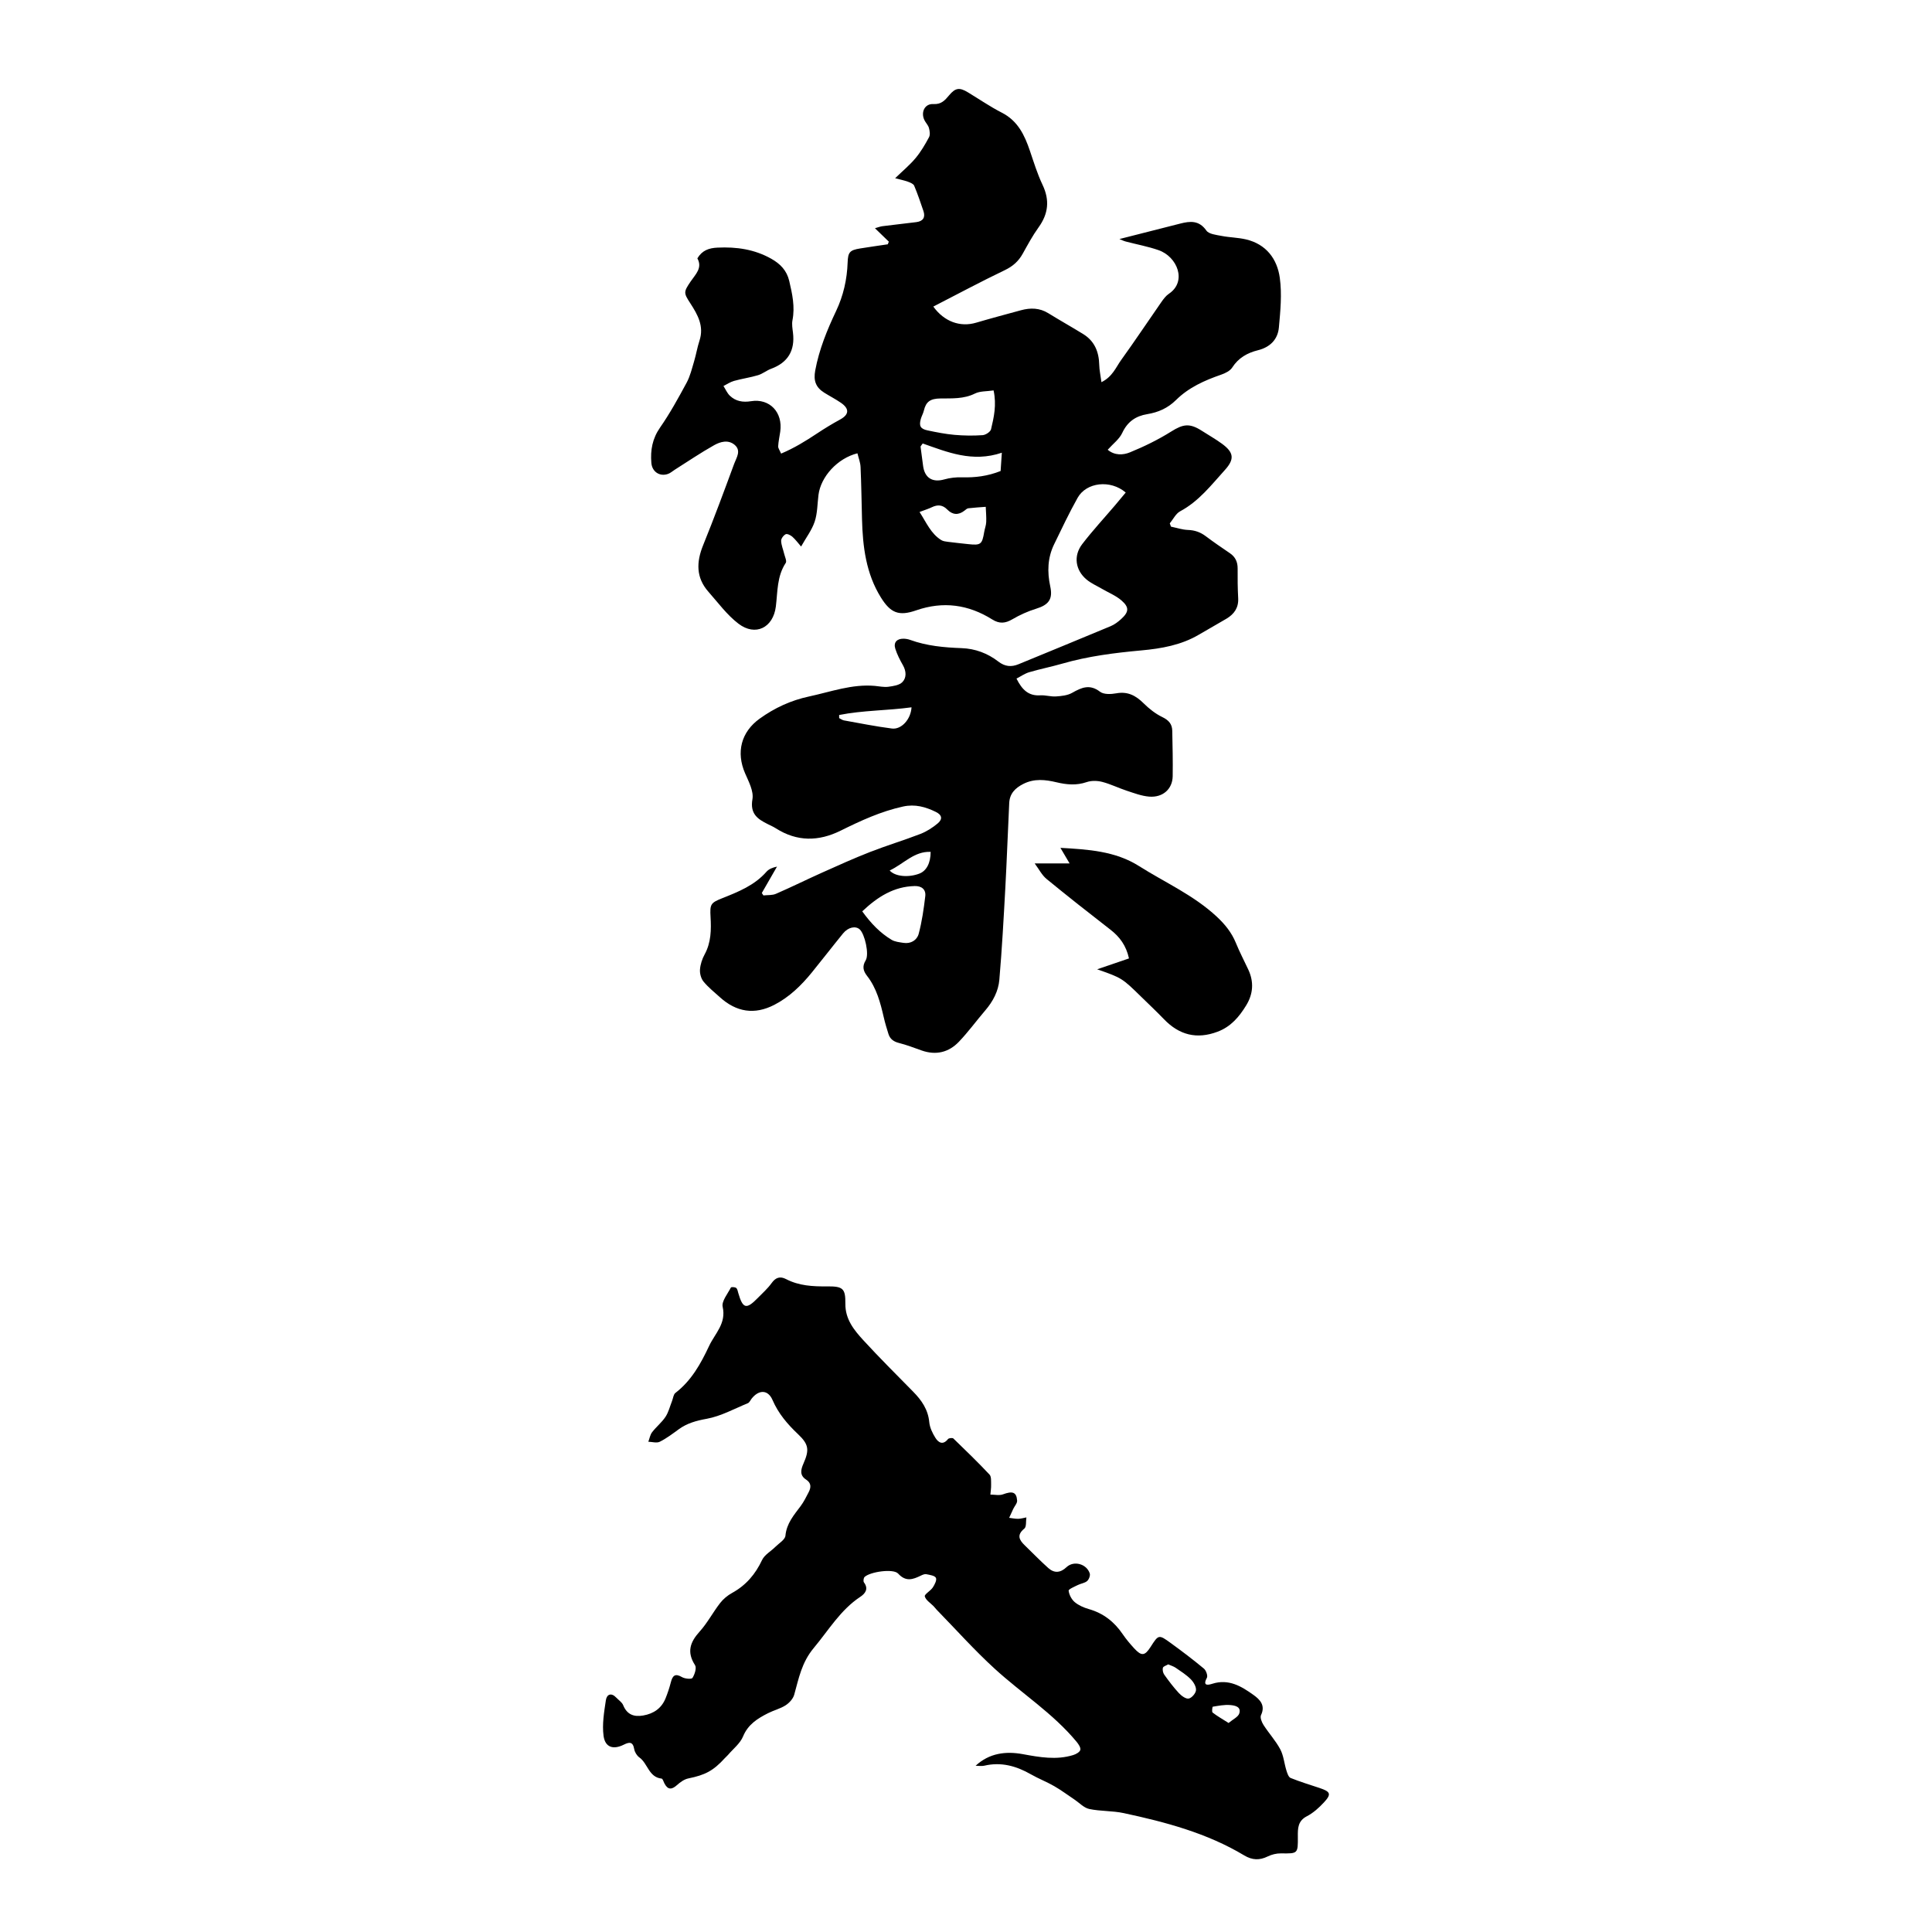
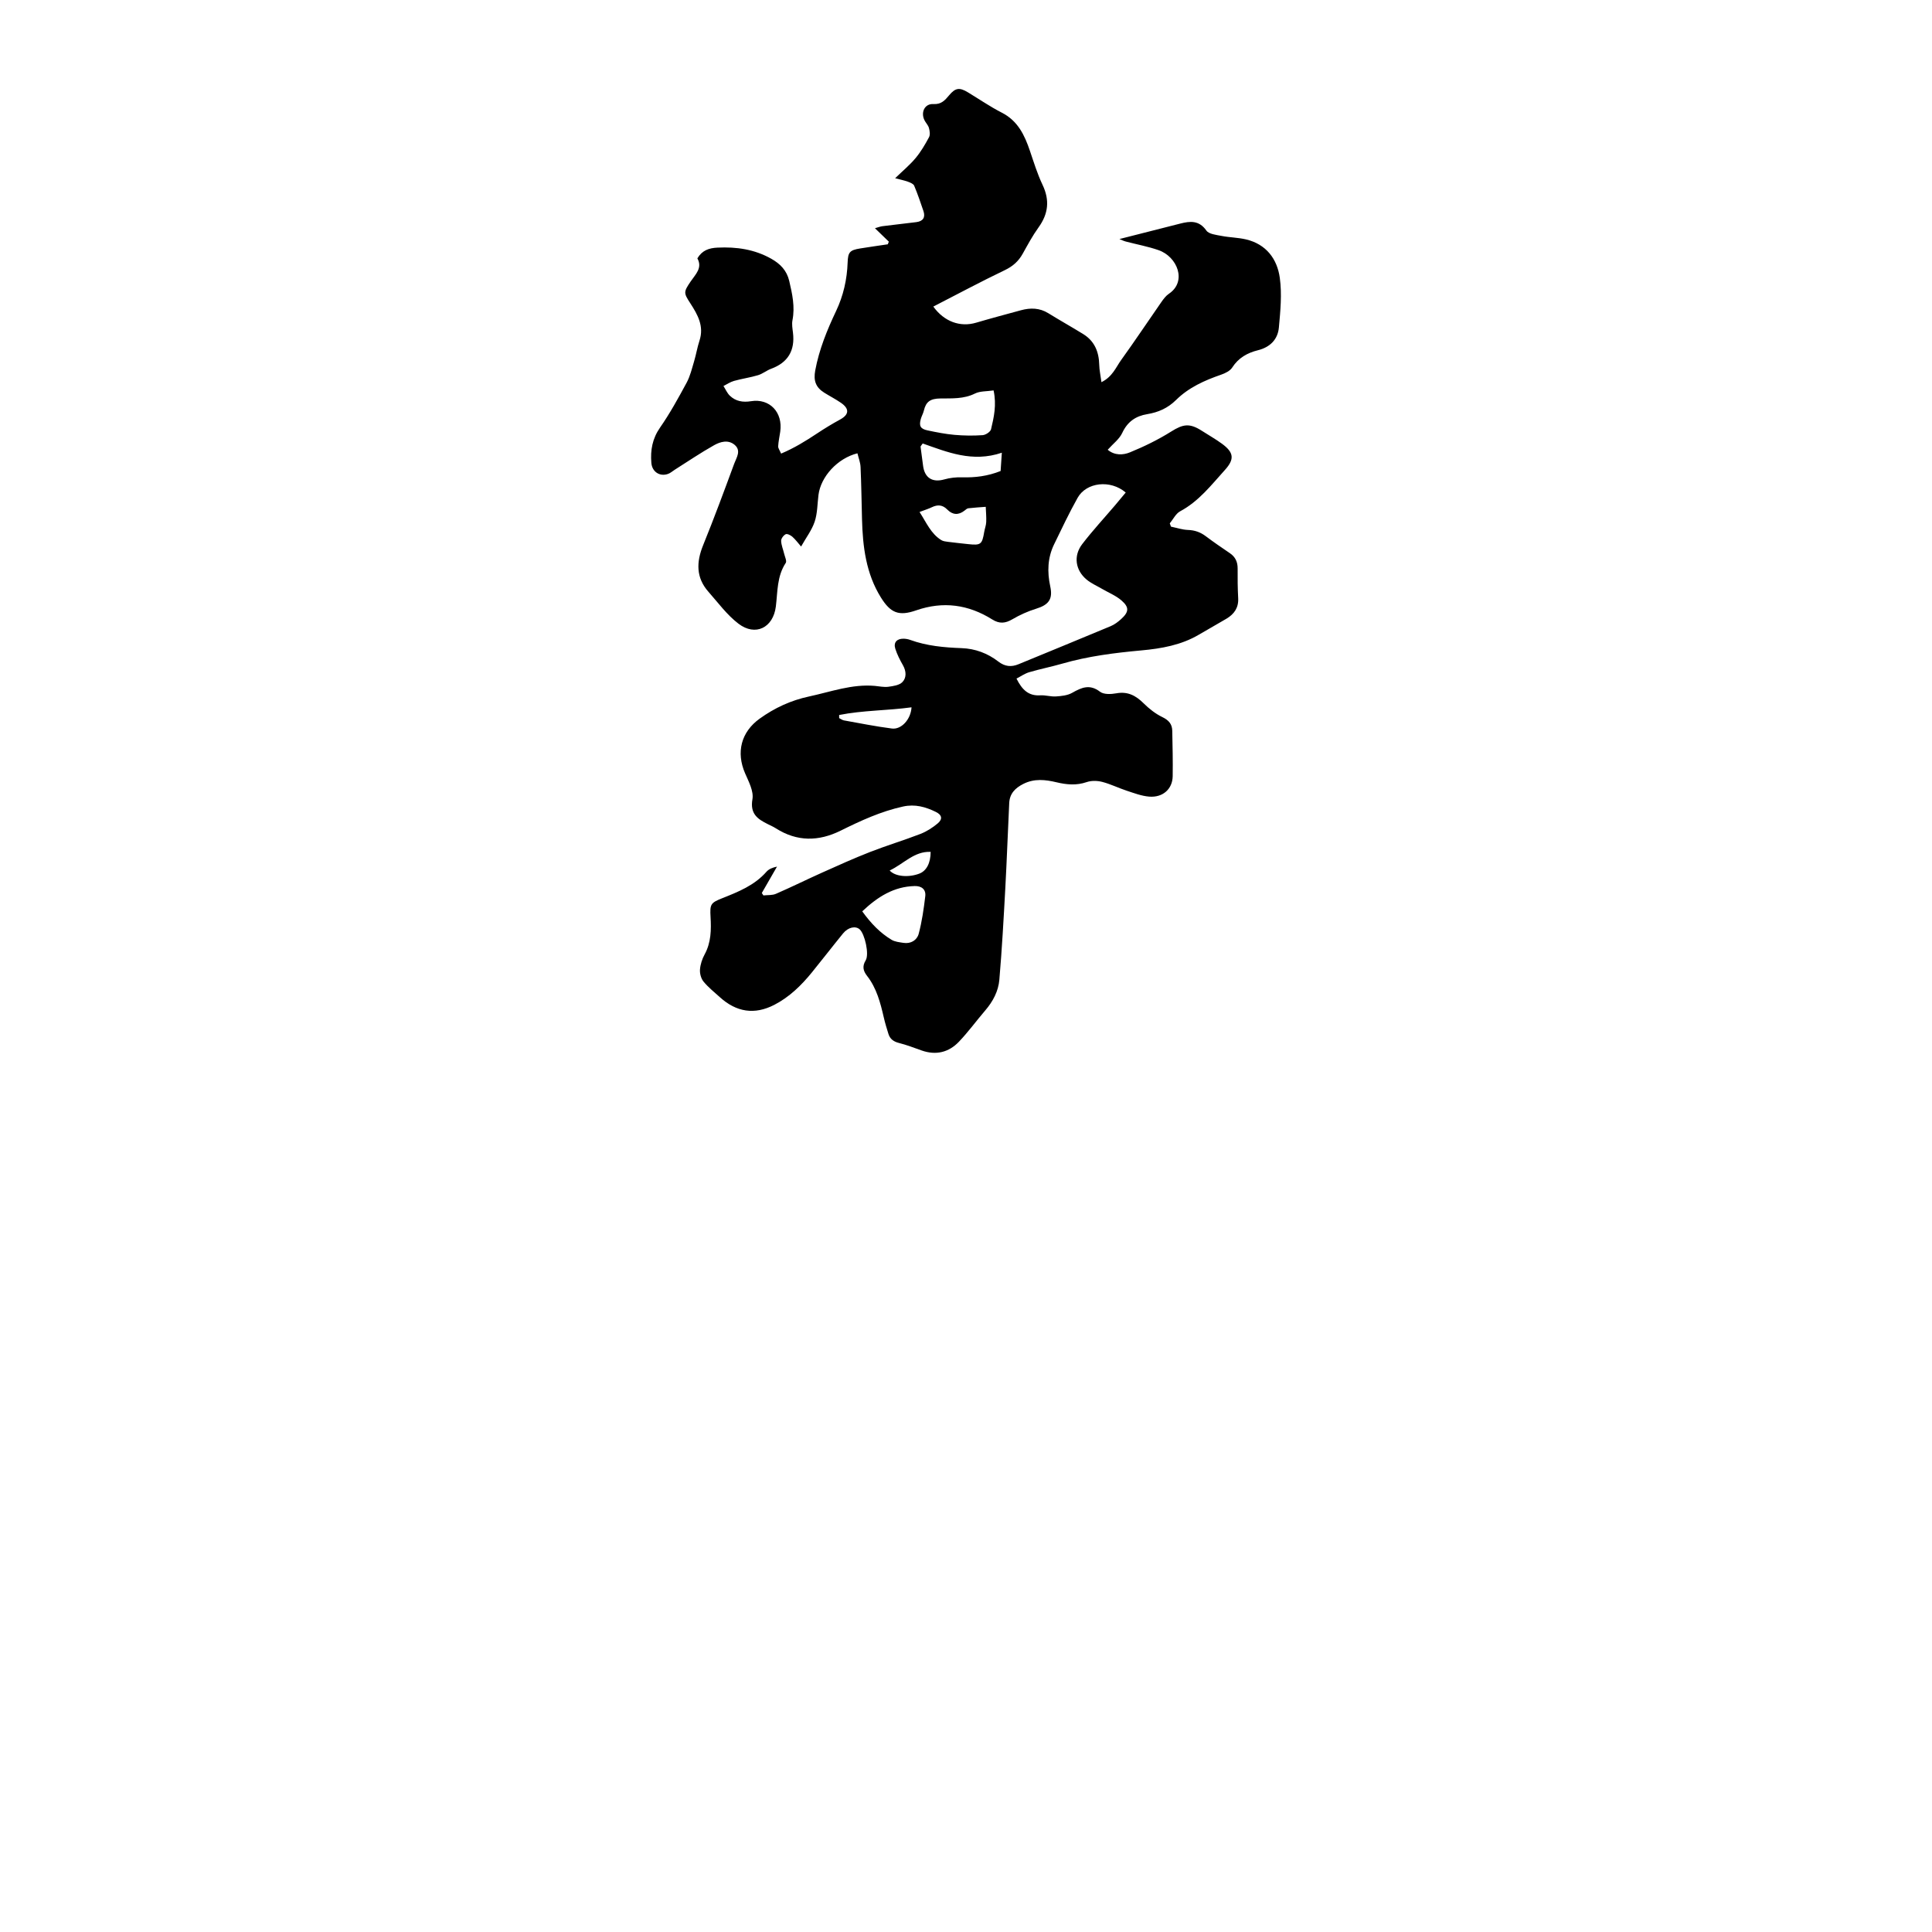
<svg xmlns="http://www.w3.org/2000/svg" version="1.1" id="レイヤー_1" x="0px" y="0px" width="300px" height="300px" viewBox="0 0 300 300" enable-background="new 0 0 300 300" xml:space="preserve">
  <g>
    <path d="M144.923,47.605c1.698,2.356,4.188,3.229,6.639,2.506c2.313-0.682,4.645-1.303,6.971-1.936   c1.469-0.399,2.887-0.381,4.245,0.458c1.788,1.105,3.624,2.134,5.415,3.237c1.768,1.089,2.449,2.76,2.497,4.783   c0.02,0.833,0.206,1.662,0.343,2.69c1.726-0.855,2.244-2.312,3.07-3.456c2.131-2.953,4.146-5.989,6.228-8.977   c0.334-0.478,0.708-0.982,1.181-1.299c2.841-1.908,1.306-5.748-1.604-6.765c-1.658-0.58-3.408-0.896-5.112-1.346   c-0.313-0.083-0.605-0.235-0.972-0.381c3.239-0.823,6.34-1.605,9.438-2.4c1.559-0.4,2.932-0.526,4.066,1.083   c0.393,0.558,1.525,0.668,2.351,0.829c1.254,0.245,2.558,0.251,3.798,0.543c3.133,0.738,4.848,3.029,5.252,5.975   c0.348,2.521,0.092,5.154-0.144,7.716c-0.17,1.852-1.38,3.056-3.249,3.519c-1.649,0.409-3.027,1.181-3.996,2.687   c-0.34,0.527-1.088,0.889-1.725,1.109c-2.574,0.889-5.041,1.996-6.988,3.923c-1.285,1.272-2.76,1.923-4.48,2.205   c-1.796,0.294-3.074,1.176-3.884,2.917c-0.443,0.956-1.412,1.667-2.256,2.612c1.063,0.907,2.389,0.838,3.438,0.409   c2.21-0.901,4.386-1.964,6.407-3.23c1.855-1.165,2.859-1.354,4.787-0.114c1.035,0.667,2.116,1.273,3.109,2   c1.85,1.354,1.98,2.39,0.457,4.074c-2.117,2.341-4.055,4.871-6.944,6.413c-0.679,0.362-1.085,1.237-1.617,1.876   c0.063,0.171,0.125,0.341,0.188,0.512c0.877,0.181,1.75,0.481,2.633,0.512c1.055,0.037,1.93,0.342,2.764,0.97   c1.22,0.919,2.484,1.782,3.748,2.64c0.861,0.583,1.213,1.367,1.205,2.395c-0.014,1.531,0.002,3.064,0.084,4.592   c0.08,1.48-0.621,2.471-1.814,3.182c-1.414,0.843-2.857,1.637-4.274,2.476c-2.757,1.632-5.854,2.17-8.938,2.451   c-4.164,0.38-8.277,0.896-12.301,2.058c-1.692,0.488-3.428,0.83-5.117,1.327c-0.68,0.2-1.29,0.637-1.979,0.99   c0.867,1.747,1.872,2.715,3.686,2.601c0.809-0.051,1.639,0.227,2.447,0.172c0.849-0.058,1.787-0.15,2.502-0.556   c1.463-0.829,2.732-1.404,4.338-0.173c0.576,0.441,1.703,0.395,2.519,0.245c1.78-0.328,3.036,0.349,4.249,1.551   c0.851,0.843,1.841,1.627,2.911,2.142c0.991,0.477,1.514,1.083,1.535,2.12c0.049,2.353,0.104,4.708,0.067,7.061   c-0.031,1.989-1.534,3.34-3.659,3.165c-1.178-0.097-2.337-0.542-3.478-0.916c-1.279-0.419-2.502-1.033-3.799-1.369   c-0.762-0.197-1.689-0.219-2.422,0.032c-1.594,0.546-3.106,0.402-4.684,0.027c-1.729-0.411-3.451-0.611-5.161,0.258   c-1.263,0.641-2.108,1.508-2.179,2.953c-0.215,4.404-0.368,8.811-0.607,13.213c-0.26,4.753-0.52,9.51-0.928,14.251   c-0.152,1.771-0.998,3.366-2.185,4.749c-1.378,1.605-2.627,3.329-4.083,4.856c-1.583,1.664-3.568,2.15-5.797,1.365   c-1.164-0.41-2.32-0.863-3.513-1.162c-0.834-0.209-1.392-0.609-1.643-1.406c-0.263-0.838-0.519-1.68-0.716-2.535   c-0.531-2.299-1.114-4.57-2.606-6.482c-0.587-0.752-0.786-1.465-0.211-2.41c0.58-0.95-0.143-4.092-0.925-4.803   c-0.647-0.588-1.795-0.352-2.588,0.621c-1.633,2.002-3.211,4.05-4.842,6.056c-1.644,2.022-3.505,3.835-5.836,5.036   c-3.073,1.582-5.884,1.137-8.46-1.195c-0.868-0.785-1.799-1.525-2.534-2.423c-0.384-0.47-0.591-1.249-0.546-1.864   c0.06-0.799,0.333-1.637,0.72-2.345c1.014-1.854,1.036-3.831,0.921-5.835c-0.112-1.958,0.017-2.179,1.788-2.884   c2.519-1.001,5.035-2,6.897-4.124c0.365-0.416,0.938-0.648,1.633-0.795c-0.786,1.367-1.572,2.733-2.358,4.1   c0.082,0.125,0.165,0.25,0.247,0.375c0.652-0.075,1.369,0,1.946-0.25c2.417-1.049,4.778-2.222,7.183-3.299   c2.466-1.105,4.932-2.221,7.448-3.203c2.572-1.005,5.226-1.799,7.801-2.797c0.966-0.375,1.889-0.968,2.687-1.635   c0.798-0.668,0.667-1.314-0.281-1.779c-1.604-0.787-3.232-1.251-5.103-0.841c-3.433,0.753-6.57,2.201-9.681,3.742   c-3.425,1.697-6.773,1.736-10.06-0.354c-0.396-0.251-0.829-0.444-1.251-0.652c-1.596-0.791-2.789-1.603-2.393-3.871   c0.216-1.235-0.573-2.725-1.131-4.002c-1.435-3.283-0.632-6.435,2.258-8.512c2.322-1.669,4.845-2.836,7.652-3.437   c3.382-0.724,6.675-1.959,10.223-1.648c0.702,0.062,1.421,0.229,2.104,0.137c0.762-0.102,1.708-0.235,2.184-0.731   c0.659-0.687,0.604-1.697,0.076-2.623c-0.463-0.811-0.897-1.661-1.179-2.547c-0.309-0.972,0.229-1.572,1.264-1.562   c0.348,0.003,0.712,0.065,1.04,0.184c2.58,0.938,5.27,1.182,7.982,1.28c2.132,0.077,4.043,0.799,5.711,2.084   c1.008,0.777,2,0.883,3.129,0.417c4.774-1.97,9.557-3.921,14.322-5.916c0.582-0.244,1.123-0.65,1.596-1.078   c1.235-1.113,1.315-1.837,0.071-2.915c-0.866-0.751-1.995-1.2-3.003-1.789c-0.809-0.471-1.691-0.854-2.402-1.443   c-1.755-1.455-2.086-3.691-0.688-5.513c1.605-2.093,3.406-4.036,5.119-6.048c0.553-0.65,1.093-1.312,1.635-1.963   c-2.378-2.036-6.113-1.593-7.465,0.816c-1.32,2.352-2.475,4.798-3.654,7.226c-1.019,2.095-1.085,4.292-0.598,6.546   c0.428,1.986-0.246,2.862-2.225,3.468c-1.275,0.391-2.521,0.962-3.674,1.636c-1.096,0.64-2.004,0.711-3.104,0.022   c-3.704-2.32-7.616-2.875-11.823-1.414c-2.683,0.933-3.963,0.421-5.471-2c-2.318-3.721-2.826-7.906-2.935-12.174   c-0.069-2.699-0.105-5.398-0.225-8.094c-0.032-0.713-0.317-1.415-0.486-2.122c-3.104,0.78-5.69,3.631-6.048,6.465   c-0.175,1.388-0.155,2.841-0.588,4.144c-0.436,1.31-1.325,2.469-2.112,3.868c-0.459-0.527-0.859-1.078-1.355-1.52   c-0.27-0.241-0.805-0.504-1.038-0.389c-0.337,0.167-0.716,0.674-0.705,1.025c0.02,0.674,0.313,1.338,0.471,2.012   c0.112,0.477,0.436,1.125,0.243,1.417c-1.377,2.081-1.249,4.457-1.535,6.765c-0.41,3.304-3.173,4.678-5.8,2.676   c-1.782-1.358-3.164-3.256-4.669-4.961c-1.943-2.2-1.887-4.608-0.824-7.229c1.7-4.188,3.269-8.43,4.831-12.671   c0.342-0.929,1.135-2.017,0.049-2.924c-0.999-0.833-2.218-0.472-3.172,0.063c-2.094,1.176-4.086,2.533-6.12,3.816   c-0.347,0.219-0.665,0.514-1.042,0.646c-1.299,0.458-2.471-0.343-2.584-1.707c-0.165-1.986,0.155-3.774,1.355-5.499   c1.536-2.208,2.84-4.588,4.121-6.96c0.549-1.015,0.823-2.187,1.158-3.306c0.319-1.066,0.495-2.176,0.841-3.231   c0.734-2.238-0.284-4.029-1.415-5.776c-1.056-1.631-1.077-1.756,0.049-3.415c0.744-1.095,1.865-2.097,1.036-3.579   c0.744-1.248,1.798-1.604,3.122-1.667c2.948-0.142,5.746,0.258,8.352,1.727c1.397,0.787,2.408,1.817,2.79,3.446   c0.472,2.015,0.913,4.005,0.503,6.1c-0.12,0.614-0.001,1.288,0.077,1.926c0.342,2.792-0.795,4.658-3.379,5.608   c-0.708,0.26-1.325,0.786-2.041,1.001c-1.221,0.368-2.499,0.544-3.729,0.887c-0.576,0.161-1.097,0.523-1.642,0.794   c0.325,0.507,0.569,1.098,0.99,1.505c0.908,0.875,2.038,1.058,3.28,0.855c2.896-0.473,4.981,1.719,4.544,4.735   c-0.109,0.755-0.278,1.505-0.321,2.263c-0.017,0.3,0.236,0.614,0.457,1.137c2.036-0.858,3.81-1.95,5.558-3.112   c1.167-0.776,2.369-1.508,3.6-2.178c1.407-0.765,1.489-1.671,0.111-2.613c-0.824-0.563-1.717-1.023-2.565-1.552   c-1.354-0.844-1.692-1.913-1.406-3.456c0.606-3.261,1.841-6.279,3.251-9.254c1.12-2.364,1.69-4.882,1.781-7.506   c0.056-1.608,0.336-1.921,1.93-2.182c1.432-0.234,2.871-0.433,4.307-0.648c0.053-0.137,0.106-0.274,0.159-0.411   c-0.67-0.648-1.34-1.297-2.153-2.085c0.463-0.128,0.811-0.271,1.171-0.316c1.749-0.223,3.502-0.41,5.251-0.631   c1.04-0.132,1.447-0.725,1.103-1.733c-0.449-1.318-0.894-2.642-1.434-3.923c-0.124-0.293-0.607-0.487-0.965-0.617   c-0.589-0.214-1.211-0.337-1.991-0.545c1.156-1.12,2.261-2.033,3.165-3.113c0.823-0.983,1.486-2.118,2.095-3.252   c0.203-0.377,0.113-0.988-0.014-1.445c-0.121-0.436-0.5-0.793-0.702-1.215c-0.596-1.241,0.066-2.568,1.391-2.489   c1.229,0.074,1.805-0.592,2.455-1.371c0.964-1.154,1.605-1.24,2.888-0.464c1.76,1.065,3.465,2.24,5.293,3.174   c2.486,1.271,3.53,3.484,4.359,5.929c0.604,1.777,1.158,3.587,1.961,5.275c1.137,2.39,0.9,4.498-0.627,6.616   c-0.924,1.283-1.68,2.692-2.453,4.078c-0.652,1.172-1.533,1.955-2.779,2.552C152.328,43.72,148.705,45.663,144.923,47.605    M154.283,60.623c-1.083,0.164-2.104,0.092-2.892,0.485c-1.724,0.862-3.589,0.746-5.341,0.765c-1.575,0.018-2.261,0.48-2.59,1.875   c-0.107,0.454-0.359,0.873-0.483,1.325c-0.296,1.076-0.054,1.526,1.066,1.761c1.379,0.289,2.771,0.566,4.171,0.691   c1.449,0.128,2.92,0.146,4.37,0.046c0.471-0.033,1.209-0.515,1.305-0.916C154.332,64.789,154.77,62.89,154.283,60.623    M133.889,141.513c1.365,1.891,2.78,3.349,4.546,4.414c0.523,0.316,1.219,0.38,1.848,0.479c1.152,0.182,2.106-0.419,2.368-1.395   c0.511-1.905,0.79-3.883,1.024-5.847c0.127-1.065-0.583-1.605-1.645-1.579C138.803,137.667,136.306,139.23,133.889,141.513    M142.787,79.5c1.09,1.691,1.76,3.363,3.374,4.367c0.283,0.175,0.664,0.22,1.008,0.265c1.043,0.135,2.09,0.241,3.136,0.356   c1.993,0.22,2.195,0.063,2.521-1.878c0.087-0.52,0.292-1.029,0.314-1.549c0.034-0.784-0.044-1.573-0.074-2.361   c-0.901,0.07-1.804,0.12-2.7,0.225c-0.211,0.024-0.411,0.219-0.594,0.362c-0.943,0.74-1.859,0.674-2.676-0.161   c-0.732-0.748-1.5-0.795-2.396-0.364C144.233,78.99,143.731,79.141,142.787,79.5 M155.564,70.298   c-4.57,1.551-8.469-0.095-12.287-1.436c-0.214,0.322-0.343,0.426-0.332,0.513c0.118,0.979,0.266,1.956,0.388,2.935   c0.239,1.91,1.467,2.654,3.3,2.132c0.881-0.251,1.84-0.352,2.758-0.325c2.02,0.059,3.969-0.177,5.983-0.978   C155.426,72.376,155.479,71.584,155.564,70.298 M130.302,111.025c0.001,0.162,0.001,0.322,0.002,0.483   c0.25,0.123,0.488,0.31,0.751,0.357c2.477,0.443,4.947,0.942,7.441,1.26c1.478,0.188,2.944-1.437,3.045-3.293   C137.787,110.347,134.001,110.289,130.302,111.025 M138.148,135.169c0.858,0.966,2.959,1.114,4.601,0.488   c1.103-0.419,1.759-1.626,1.761-3.382C141.938,132.17,140.36,134.123,138.148,135.169" />
-     <path d="M170.363,150.512c1.627-0.556,3.254-1.112,4.945-1.689c-0.439-2.005-1.443-3.349-2.883-4.465   c-3.334-2.589-6.656-5.195-9.918-7.875c-0.727-0.598-1.182-1.527-1.84-2.409h5.42c-0.58-0.988-0.994-1.691-1.424-2.42   c4.271,0.242,8.51,0.494,12.188,2.82c4.057,2.564,8.504,4.531,12.073,7.852c1.266,1.177,2.319,2.465,2.981,4.088   c0.575,1.412,1.289,2.768,1.934,4.153c0.887,1.909,0.758,3.769-0.334,5.552c-1.09,1.781-2.381,3.311-4.444,4.086   c-3.241,1.219-5.956,0.509-8.319-1.941c-1.139-1.18-2.332-2.307-3.505-3.453C174.223,151.863,174.221,151.865,170.363,150.512" />
  </g>
  <g>
-     <path d="M151.492,274.186c2.133-1.976,4.697-2.285,7.326-1.803c2.621,0.479,5.203,0.945,7.82,0.144   c0.432-0.132,1.018-0.452,1.111-0.799c0.094-0.345-0.271-0.894-0.563-1.247c-3.67-4.435-8.537-7.527-12.734-11.365   c-3.158-2.885-6.02-6.096-9.011-9.162c-0.164-0.168-0.301-0.363-0.464-0.532c-0.487-0.507-1.218-0.944-1.375-1.537   c-0.085-0.319,0.884-0.849,1.235-1.376c0.295-0.443,0.662-1.162,0.49-1.502c-0.18-0.355-0.954-0.457-1.49-0.566   c-0.256-0.053-0.582,0.09-0.842,0.217c-1.242,0.604-2.328,1.005-3.533-0.313c-0.744-0.813-4.367-0.283-5.212,0.527   c-0.163,0.157-0.226,0.672-0.097,0.842c0.764,1.012,0.184,1.742-0.56,2.234c-3.098,2.051-4.918,5.18-7.224,7.938   c-1.898,2.272-2.331,4.718-3.045,7.27c-0.176,0.632-0.762,1.272-1.333,1.64c-0.827,0.533-1.837,0.773-2.726,1.225   c-1.63,0.826-3.109,1.737-3.885,3.615c-0.448,1.086-1.523,1.914-2.321,2.852c-0.151,0.18-0.339,0.328-0.497,0.502   c-1.807,1.988-3.067,2.631-5.677,3.164c-0.642,0.131-1.272,0.59-1.778,1.045c-0.825,0.742-1.422,0.724-1.941-0.279   c-0.135-0.262-0.261-0.723-0.428-0.739c-2.008-0.208-2.146-2.359-3.459-3.288c-0.389-0.275-0.721-0.826-0.801-1.297   c-0.203-1.193-0.786-1.098-1.621-0.682c-1.63,0.813-2.898,0.424-3.137-1.375c-0.24-1.799,0.086-3.701,0.358-5.528   c0.138-0.921,0.836-1.233,1.62-0.401c0.361,0.387,0.877,0.707,1.064,1.164c0.6,1.47,1.668,1.861,3.117,1.607   c1.622-0.284,2.838-1.113,3.467-2.663c0.33-0.813,0.607-1.655,0.825-2.505c0.265-1.033,0.663-1.417,1.736-0.788   c0.444,0.261,1.479,0.347,1.62,0.122c0.346-0.553,0.673-1.555,0.396-1.983c-1.301-2.019-0.787-3.551,0.708-5.206   c1.211-1.338,2.067-2.992,3.181-4.43c0.49-0.632,1.163-1.191,1.866-1.577c2.151-1.182,3.61-2.894,4.653-5.108   c0.387-0.823,1.373-1.358,2.064-2.045c0.563-0.561,1.508-1.113,1.566-1.734c0.178-1.916,1.318-3.203,2.367-4.608   c0.486-0.651,0.85-1.399,1.229-2.126c0.393-0.749,0.449-1.442-0.396-1.986c-1.035-0.668-0.804-1.568-0.396-2.494   c0.923-2.1,0.832-2.963-0.841-4.547c-1.643-1.553-3.053-3.196-3.969-5.314c-0.709-1.637-2.138-1.629-3.266-0.18   c-0.18,0.232-0.318,0.576-0.557,0.674c-2.113,0.869-4.188,2.023-6.394,2.426c-1.624,0.296-3.04,0.679-4.351,1.633   c-0.949,0.691-1.896,1.414-2.94,1.933c-0.475,0.235-1.177,0.013-1.776-0.003c0.189-0.498,0.277-1.074,0.588-1.48   c0.639-0.834,1.498-1.512,2.074-2.381c0.483-0.732,0.695-1.646,1.025-2.479c0.166-0.419,0.207-0.999,0.514-1.235   c2.485-1.915,3.93-4.514,5.235-7.295c0.921-1.961,2.688-3.479,2.108-6.078c-0.193-0.869,0.773-2.012,1.275-2.996   c0.053-0.105,0.619-0.086,0.813,0.057c0.199,0.148,0.254,0.512,0.335,0.793c0.703,2.443,1.251,2.59,3.015,0.783   c0.738-0.758,1.55-1.468,2.158-2.32c0.639-0.892,1.33-1.1,2.252-0.621c2,1.04,4.145,1.15,6.342,1.129   c2.48-0.023,2.888,0.309,2.861,2.687c-0.025,2.431,1.354,4.104,2.814,5.696c2.5,2.725,5.127,5.333,7.72,7.973   c1.308,1.33,2.31,2.766,2.495,4.727c0.079,0.84,0.496,1.706,0.956,2.438c0.472,0.749,1.171,1.17,1.953,0.188   c0.128-0.162,0.696-0.222,0.833-0.091c1.906,1.835,3.804,3.679,5.615,5.604c0.301,0.32,0.229,1.031,0.246,1.565   c0.018,0.513-0.072,1.029-0.113,1.544c0.656-0.002,1.379,0.174,1.957-0.041c1.469-0.543,2.098-0.369,2.195,0.969   c0.031,0.414-0.395,0.859-0.602,1.295c-0.219,0.459-0.424,0.922-0.635,1.384c0.469,0.056,0.939,0.161,1.408,0.153   c0.424-0.008,0.846-0.141,1.268-0.218c-0.094,0.595,0.029,1.452-0.318,1.736c-1.211,0.989-0.816,1.753,0.068,2.603   c1.223,1.176,2.396,2.408,3.664,3.533c0.924,0.818,1.871,0.748,2.818-0.148c1.119-1.057,3.119-0.52,3.604,0.967   c0.109,0.33-0.121,0.943-0.404,1.188c-0.375,0.324-0.971,0.382-1.439,0.617c-0.525,0.262-1.463,0.65-1.434,0.887   c0.078,0.629,0.455,1.354,0.943,1.767c0.607,0.513,1.416,0.862,2.195,1.085c2.258,0.645,3.953,1.975,5.256,3.896   c0.527,0.775,1.141,1.5,1.775,2.193c1.146,1.252,1.658,1.193,2.555-0.211c1.236-1.934,1.26-1.964,3.15-0.59   c1.748,1.269,3.471,2.576,5.129,3.955c0.34,0.282,0.635,1.113,0.463,1.43c-0.762,1.414,0.354,1.078,0.875,0.915   c2.521-0.788,4.492,0.404,6.369,1.749c0.994,0.713,1.883,1.613,1.162,3.131c-0.178,0.375,0.115,1.104,0.396,1.541   c0.824,1.283,1.885,2.432,2.596,3.771c0.521,0.985,0.611,2.192,0.951,3.282c0.133,0.426,0.326,1.031,0.65,1.162   c1.463,0.595,2.984,1.052,4.486,1.553c1.723,0.574,1.887,0.949,0.693,2.242c-0.768,0.83-1.66,1.637-2.652,2.15   c-1.406,0.727-1.414,1.873-1.402,3.137c0.023,2.697,0.018,2.662-2.631,2.629c-0.678-0.008-1.42,0.17-2.029,0.469   c-1.285,0.631-2.42,0.594-3.664-0.153c-5.779-3.469-12.201-5.173-18.709-6.569c-1.752-0.377-3.605-0.271-5.359-0.642   c-0.826-0.175-1.527-0.95-2.283-1.456c-1.049-0.701-2.064-1.465-3.158-2.092c-1.166-0.672-2.439-1.16-3.607-1.828   c-2.277-1.304-4.639-1.963-7.268-1.34C152.404,274.271,151.938,274.186,151.492,274.186 M181.402,258.443   c-0.303,0.18-0.758,0.297-0.824,0.525c-0.09,0.318,0.008,0.793,0.205,1.07c0.709,0.991,1.445,1.975,2.273,2.864   c0.395,0.423,1.078,0.934,1.527,0.849c0.469-0.088,1.102-0.824,1.133-1.313c0.037-0.556-0.395-1.266-0.83-1.702   c-0.686-0.685-1.529-1.216-2.334-1.771C182.229,258.745,181.828,258.633,181.402,258.443 M190.775,267.544   c0.672-0.571,1.484-0.929,1.662-1.487c0.336-1.061-0.723-1.244-1.426-1.299c-0.887-0.071-1.801,0.111-2.689,0.258   c-0.068,0.01-0.178,0.791-0.029,0.907C189.004,266.477,189.797,266.924,190.775,267.544" />
-   </g>
+     </g>
</svg>